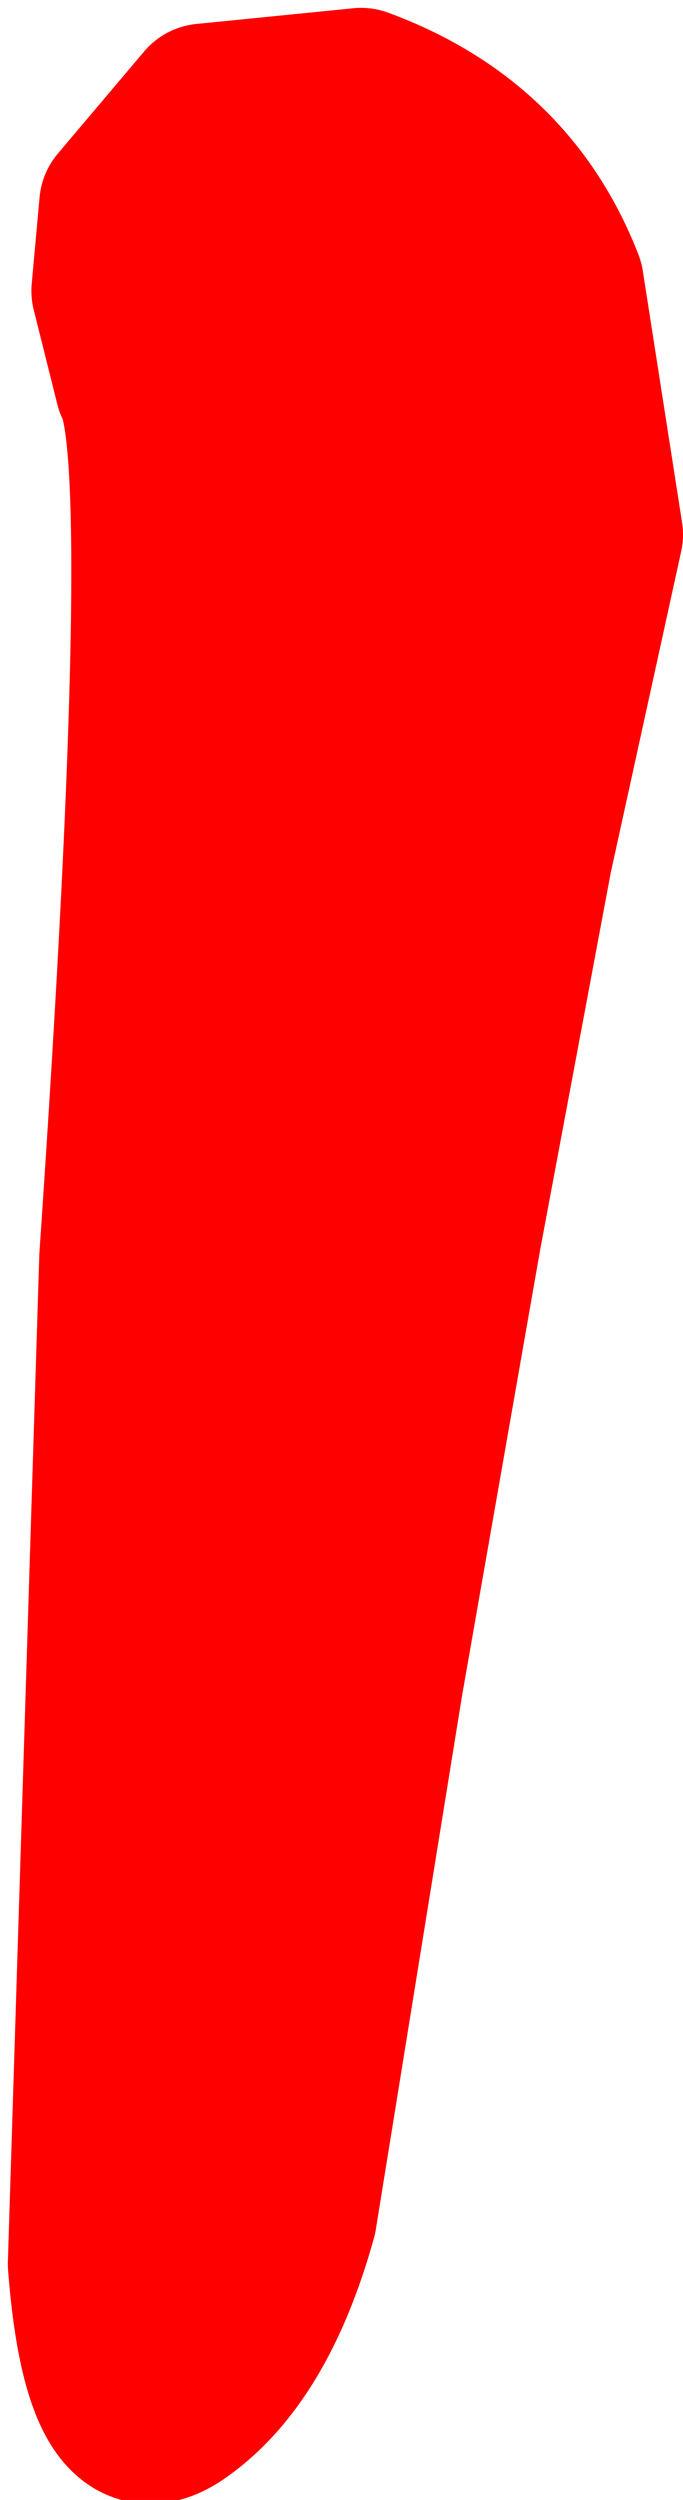
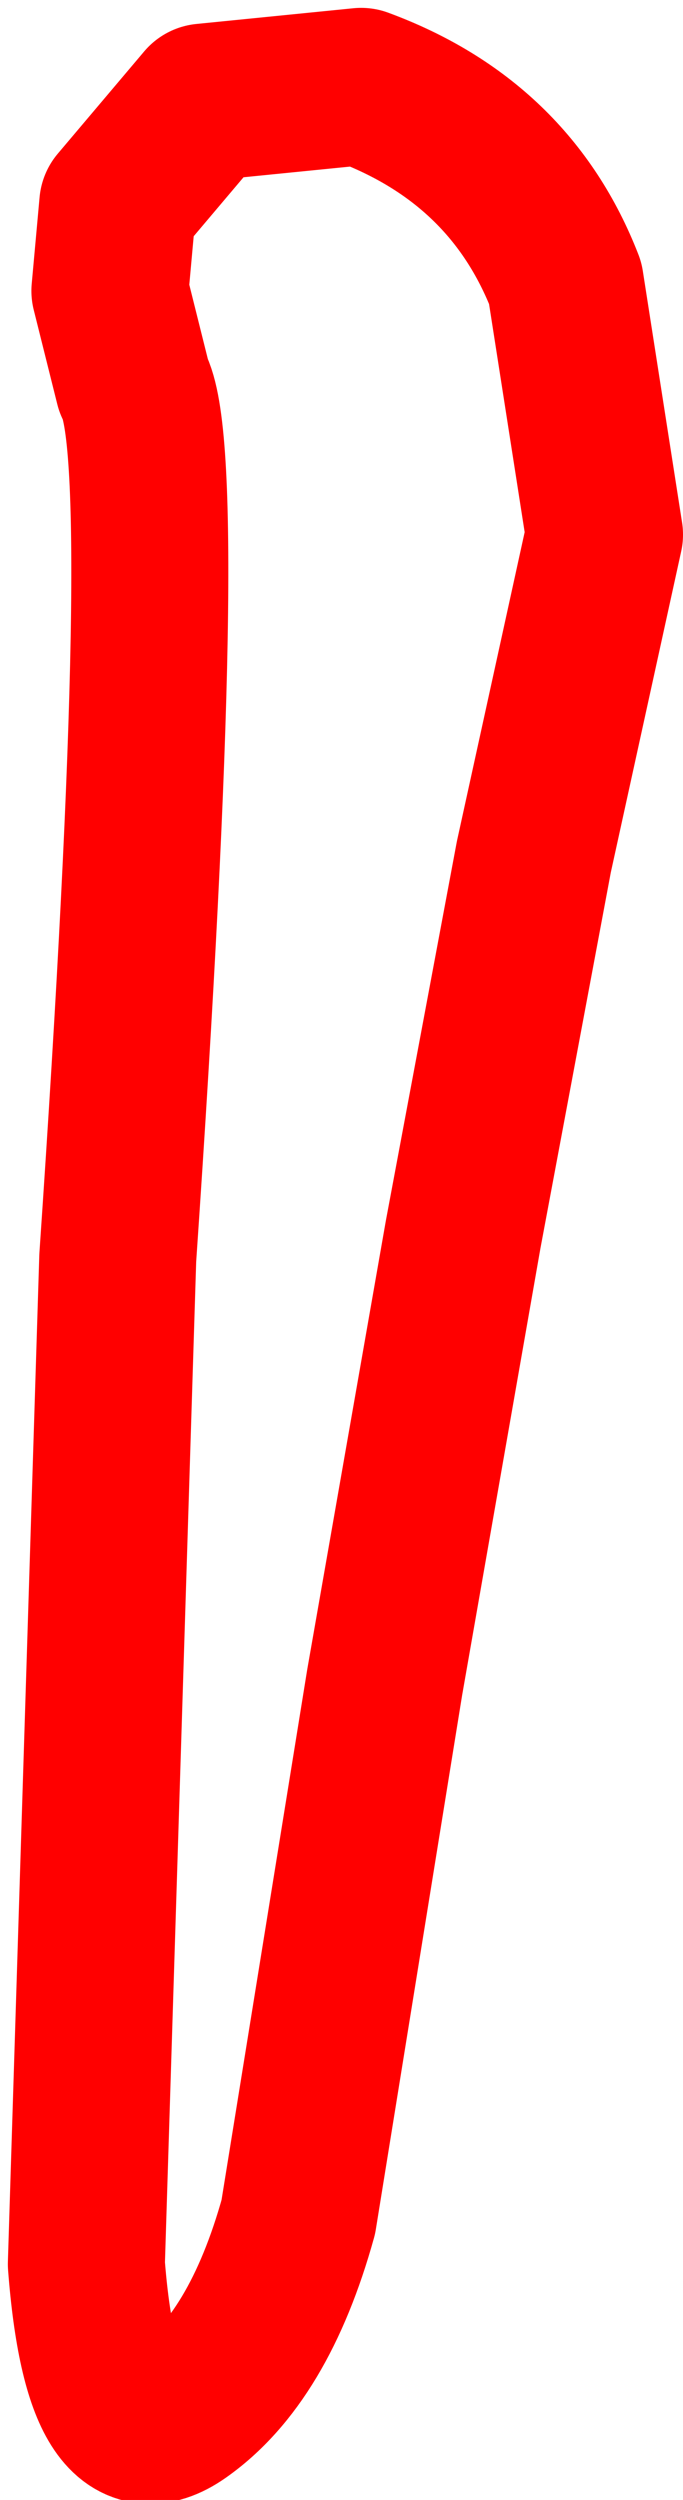
<svg xmlns="http://www.w3.org/2000/svg" height="15.9px" width="4.35px">
  <g transform="matrix(1.0, 0.0, 0.0, 1.0, 2.2, 7.95)">
-     <path d="M0.1 -7.4 Q1.05 -7.05 1.4 -6.15 L1.65 -4.55 1.2 -2.5 0.75 -0.1 0.25 2.75 -0.3 6.15 Q-0.55 7.05 -1.05 7.4 -1.55 7.75 -1.65 6.45 L-1.45 0.05 Q-1.1 -5.05 -1.35 -5.5 L-1.5 -6.1 -1.45 -6.65 -0.9 -7.3 0.1 -7.4" fill="#ff0000" fill-rule="evenodd" stroke="none" />
    <path d="M0.1 -7.4 L-0.9 -7.3 -1.45 -6.65 -1.5 -6.1 -1.35 -5.5 Q-1.1 -5.05 -1.45 0.05 L-1.65 6.45 Q-1.55 7.75 -1.05 7.4 -0.55 7.05 -0.3 6.15 L0.25 2.75 0.75 -0.1 1.2 -2.5 1.65 -4.55 1.4 -6.15 Q1.05 -7.05 0.1 -7.4 Z" fill="none" stroke="#ff0000" stroke-linecap="round" stroke-linejoin="round" stroke-width="1.0" />
  </g>
</svg>